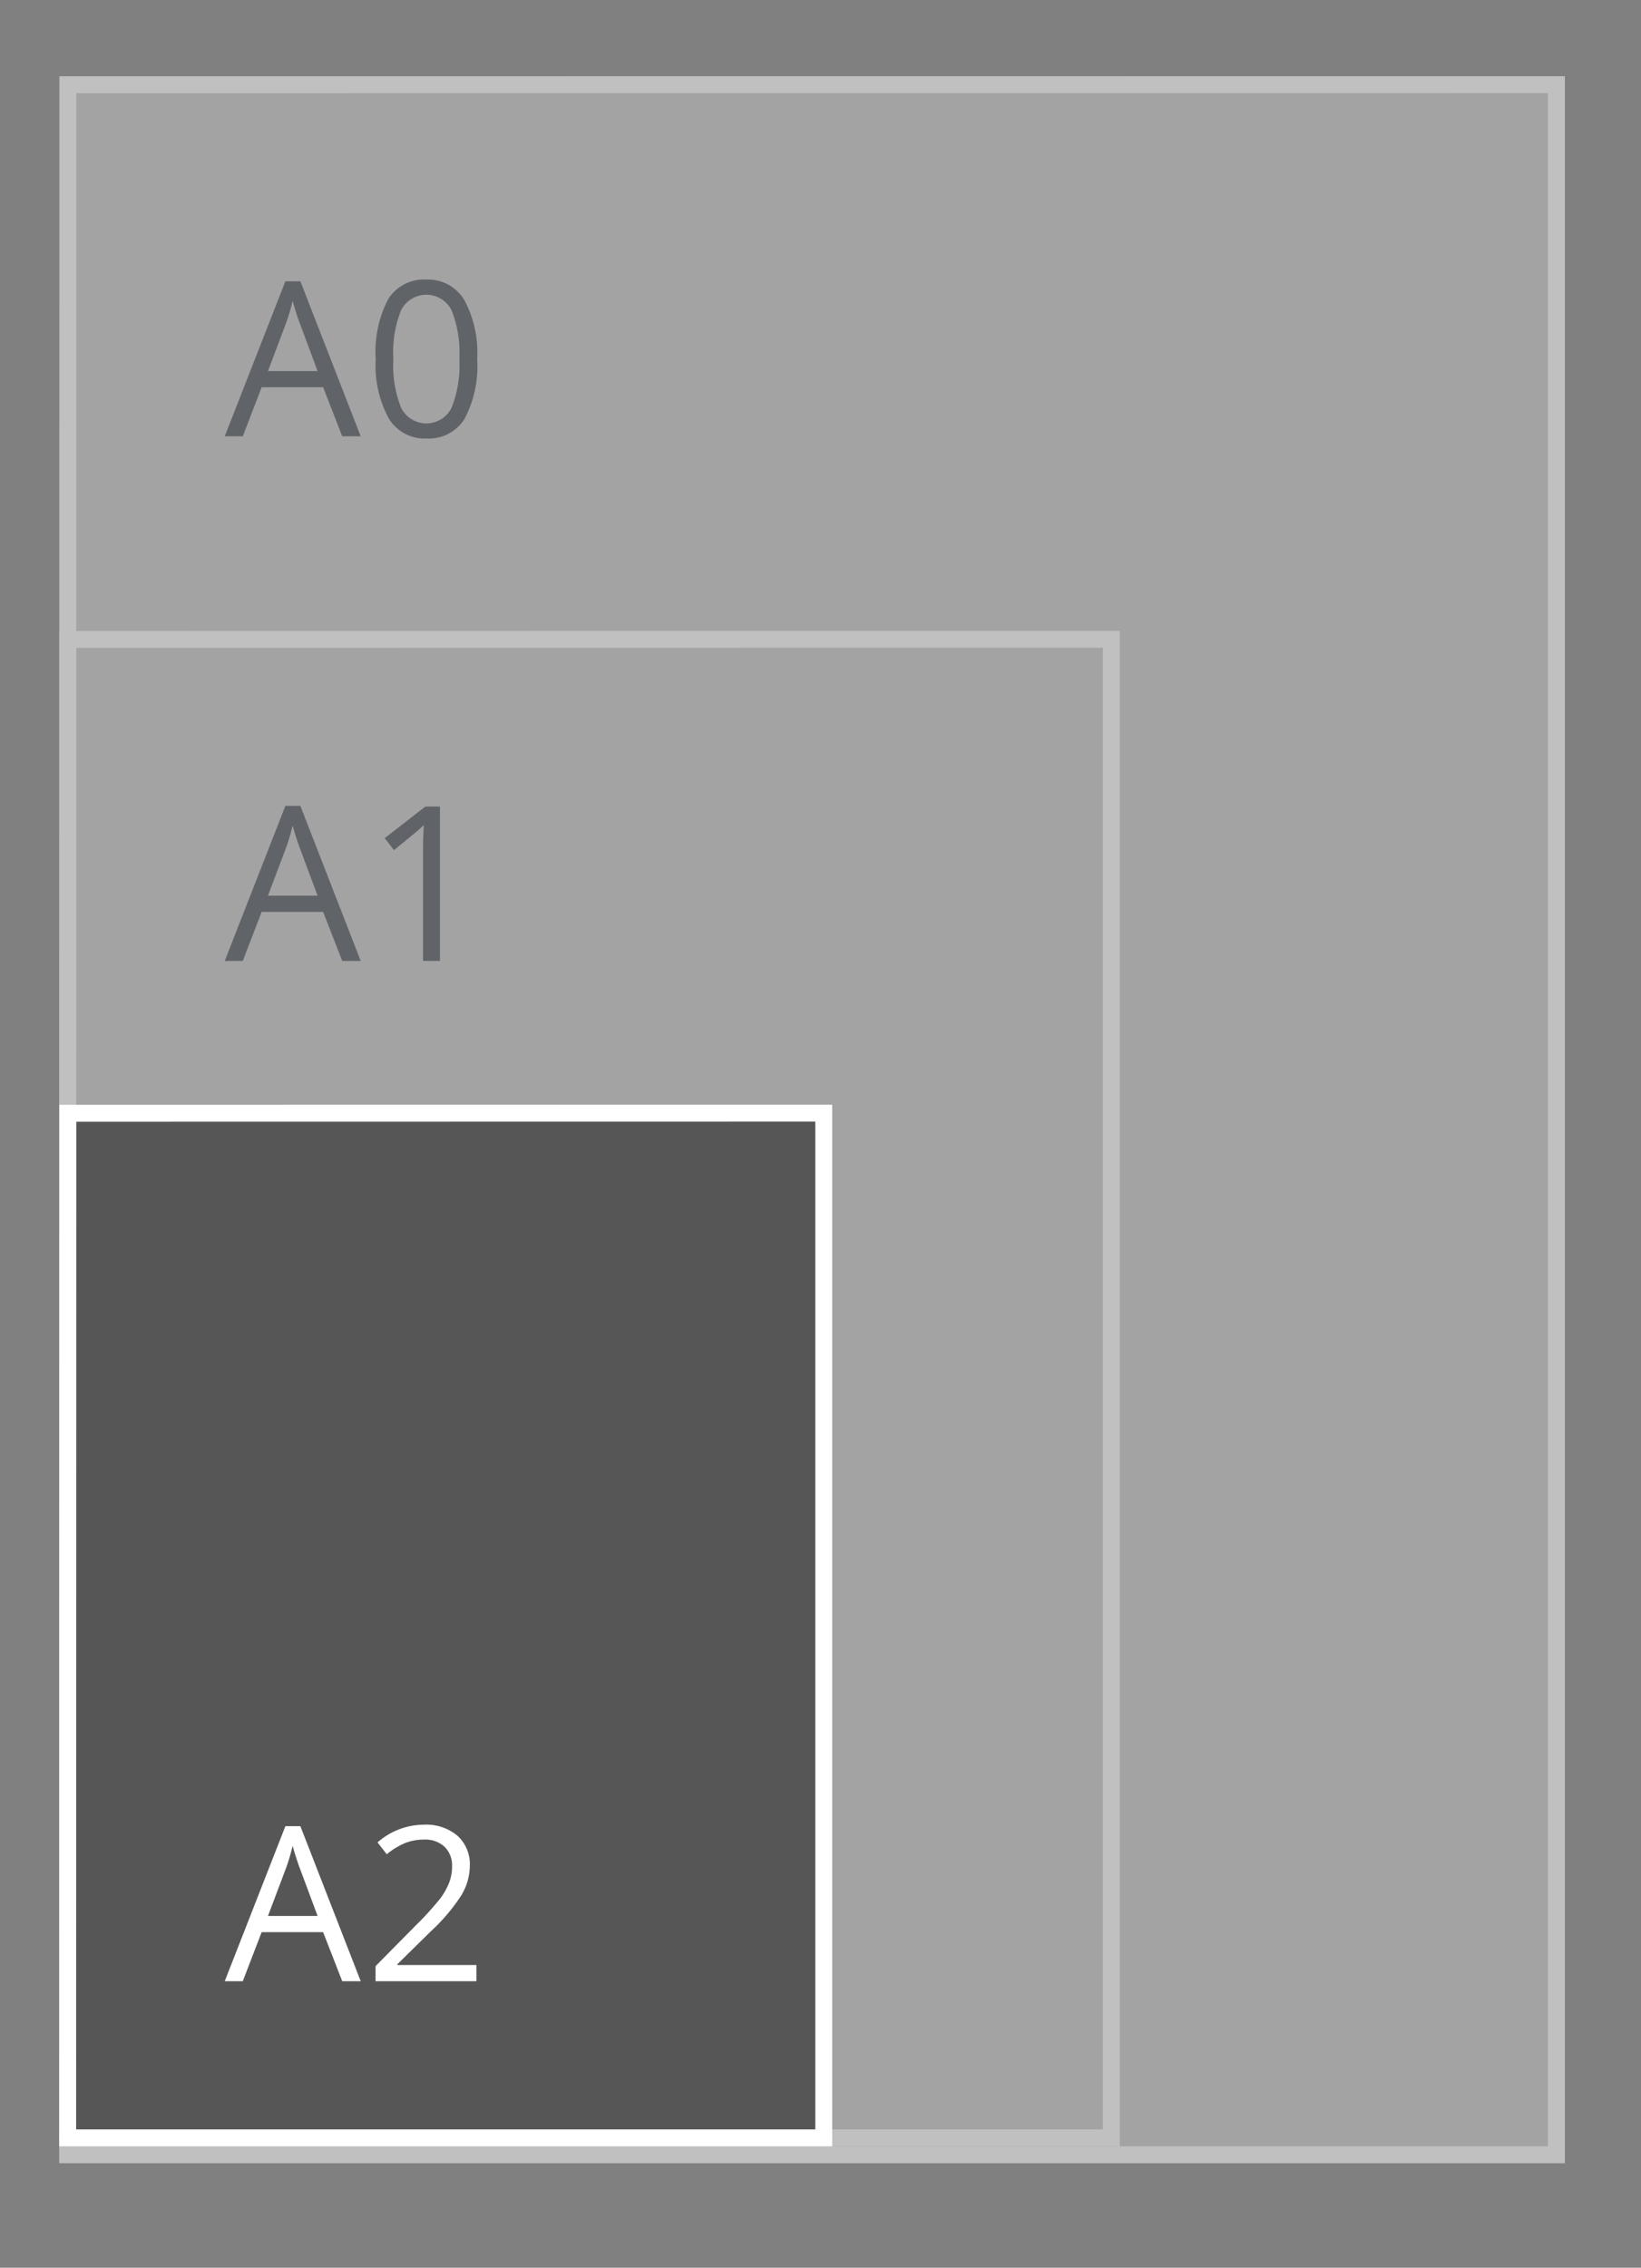
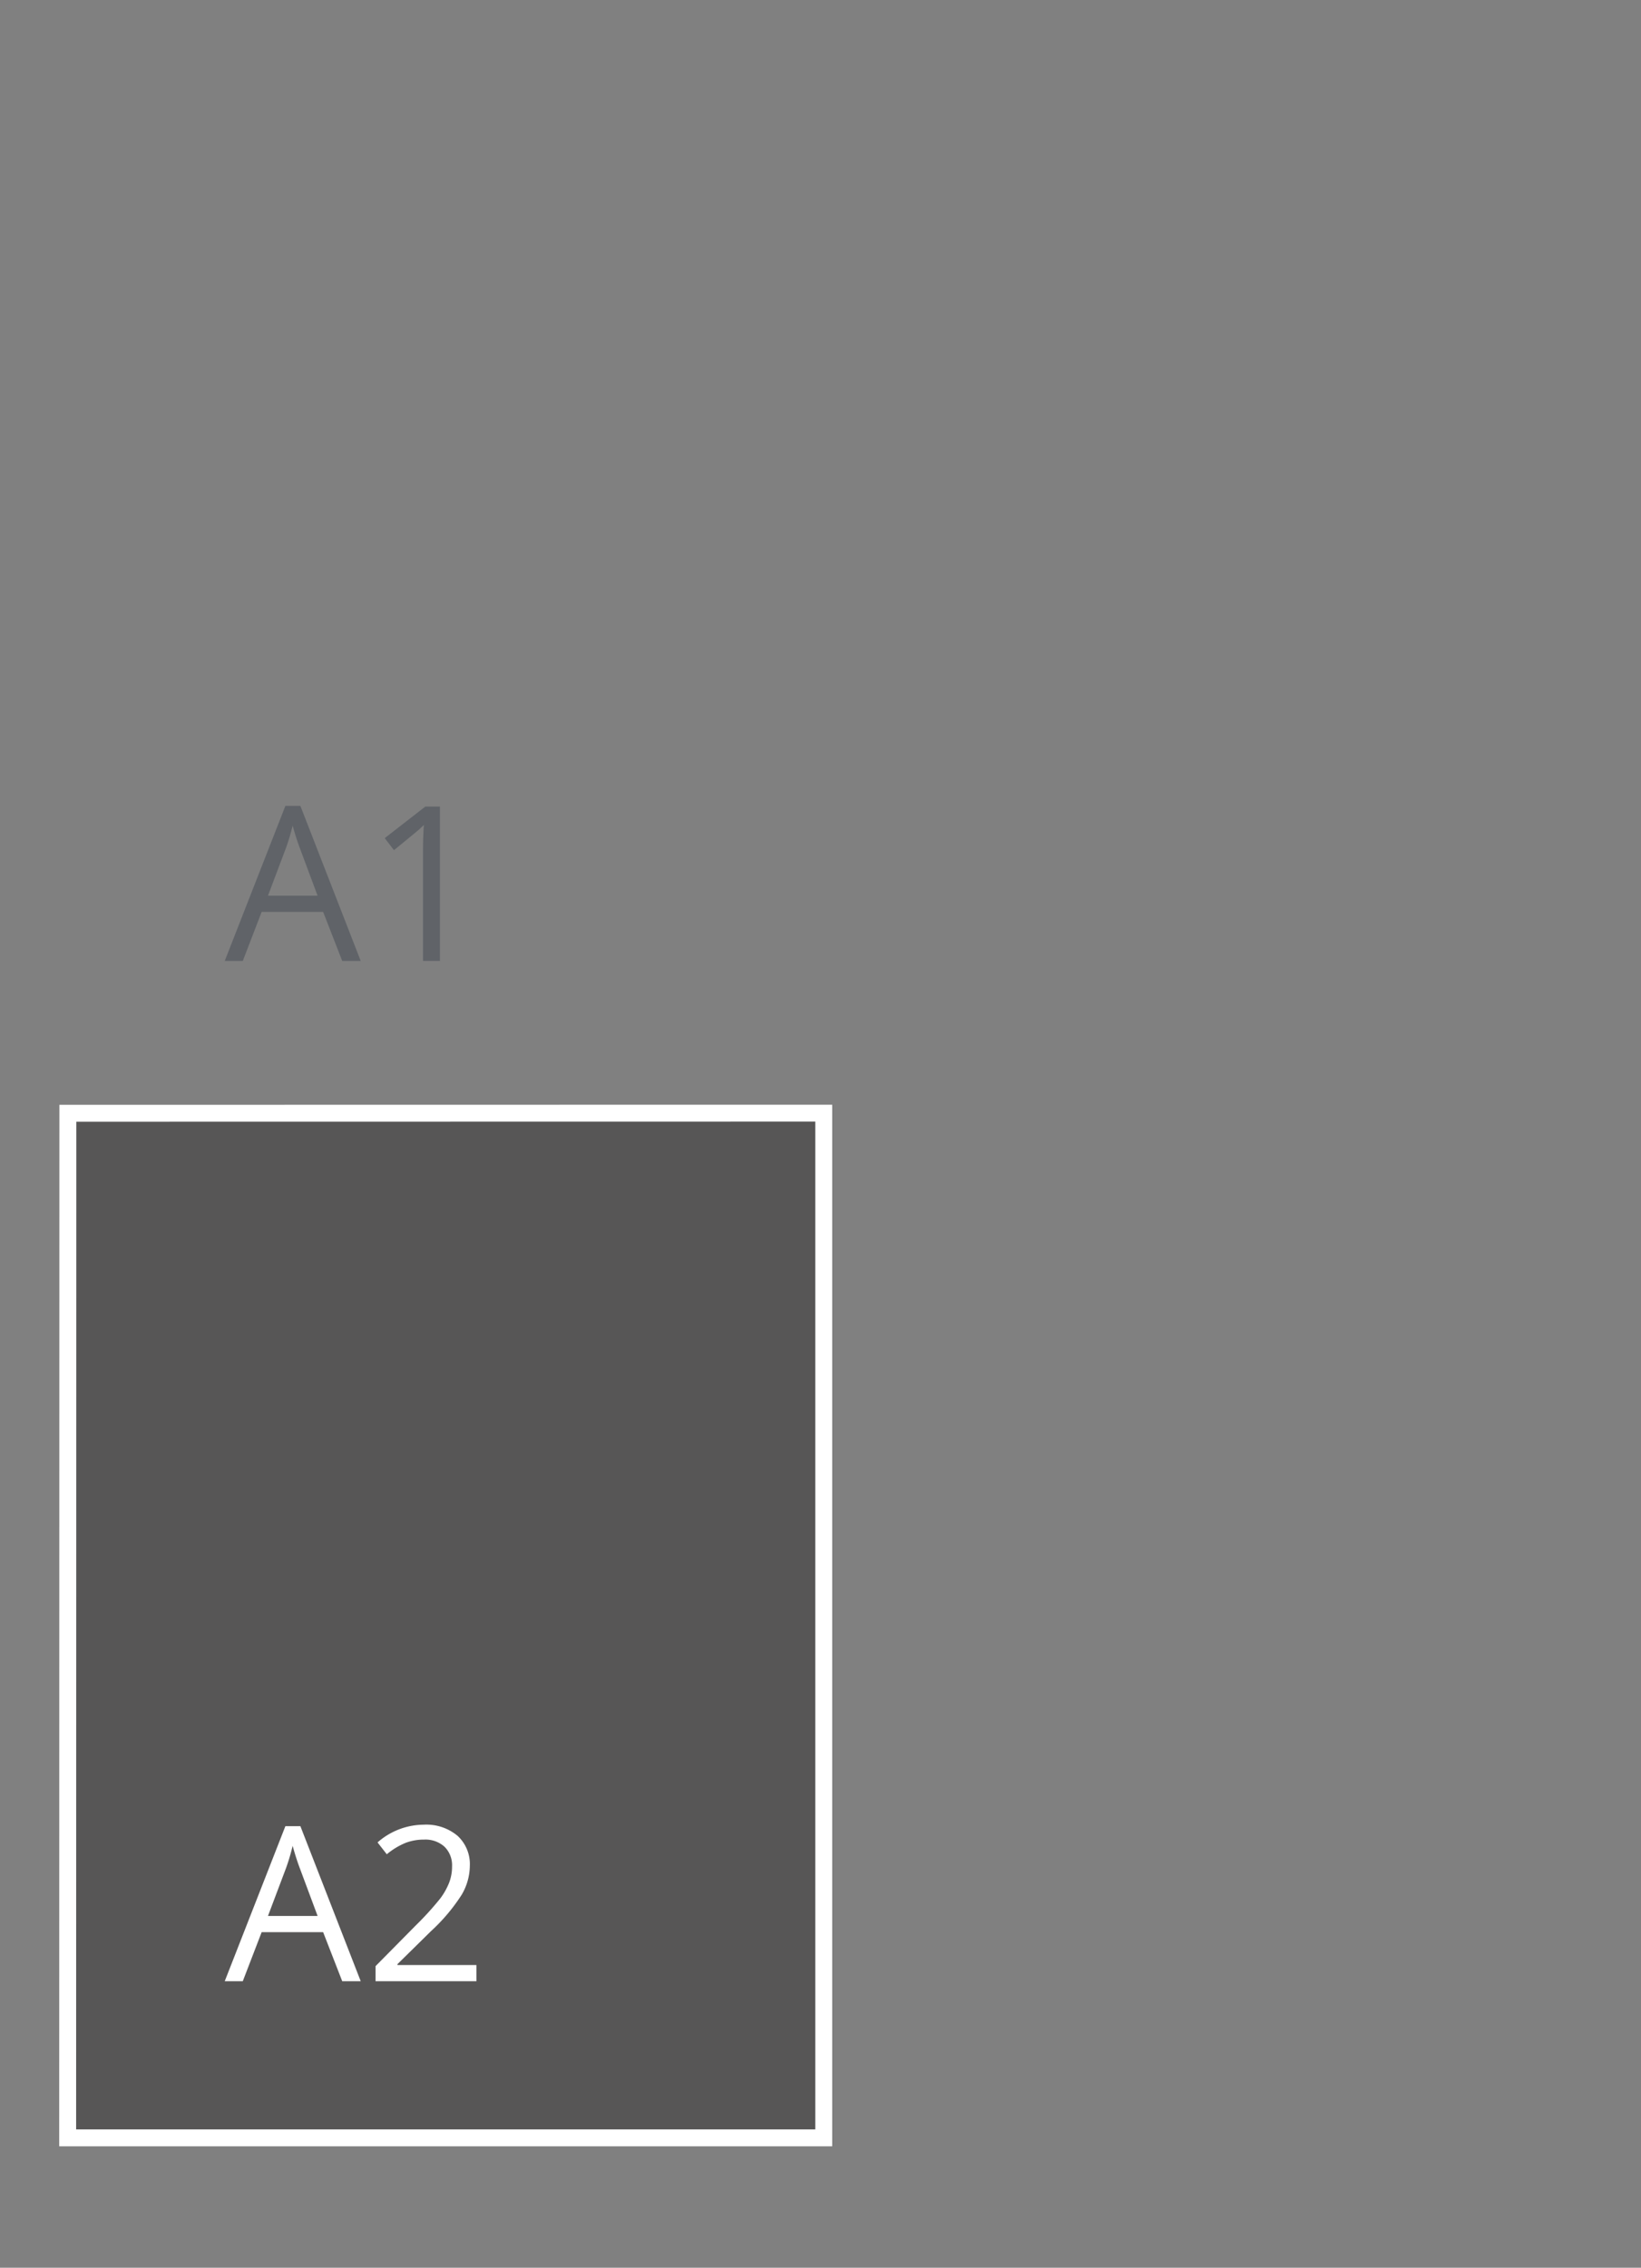
<svg xmlns="http://www.w3.org/2000/svg" id="standaard_A-formaat" data-name="standaard A-formaat" width="97" height="134" viewBox="0 0 97 134">
  <rect x="0" y="0" width="97" height="134" fill="#808080" stroke="none" />
  <defs>
    <style>
      .cls-1 {
        opacity: 0.5;
      }

      .cls-2 {
        fill: #c6c6c6;
      }

      .cls-2, .cls-4 {
        stroke: #fff;
        stroke-width: 1px;
      }

      .cls-2, .cls-3, .cls-4, .cls-5 {
        fill-rule: evenodd;
      }

      .cls-3 {
        fill: #3f4650;
      }

      .cls-4 {
        fill: #575656;
      }

      .cls-5 {
        fill: #fff;
      }
    </style>
  </defs>
  <g id="Posters">
    <g id="A2">
      <g id="Achtergrond" class="cls-1">
-         <path id="lichtgrijs_copy_4" data-name="lichtgrijs copy 4" class="cls-2" d="M4.011,5.007L92,5V127.325H4Z" />
-         <path id="lichtgrijs_copy_6" data-name="lichtgrijs copy 6" class="cls-2" d="M4.011,37.784l61.68-.008v88.549H4Z" />
-         <path id="A0_copy_36" data-name="A0 copy 36" class="cls-3" d="M21.322,25.782l-3.566-9.161H16.869l-3.585,9.161h1.067l1.116-2.9H19.1l1.129,2.9h1.092ZM15.84,21.926L16.906,19.1a11.89,11.89,0,0,0,.391-1.317q0.217,0.78.422,1.317l1.054,2.827H15.84Zm11.6-4.206a2.492,2.492,0,0,0-2.242-1.2,2.488,2.488,0,0,0-2.251,1.154,6.7,6.7,0,0,0-.738,3.538,6.563,6.563,0,0,0,.763,3.5,2.479,2.479,0,0,0,2.226,1.2,2.5,2.5,0,0,0,2.267-1.167,6.7,6.7,0,0,0,.741-3.532A6.535,6.535,0,0,0,27.44,17.72Zm-3.724.6a1.671,1.671,0,0,1,2.974.012,6.726,6.726,0,0,1,.462,2.88,6.771,6.771,0,0,1-.462,2.886,1.666,1.666,0,0,1-2.974.012,6.72,6.72,0,0,1-.465-2.9A6.676,6.676,0,0,1,23.715,18.315Z" />
        <path id="A1_copy_29" data-name="A1 copy 29" class="cls-3" d="M21.322,56.782l-3.566-9.161H16.869l-3.585,9.161h1.067l1.116-2.9H19.1l1.129,2.9h1.092ZM15.84,52.926L16.906,50.1a11.89,11.89,0,0,0,.391-1.317q0.217,0.78.422,1.317l1.054,2.827H15.84ZM26.01,47.659H25.142l-2.4,1.866,0.546,0.711q1.315-1.073,1.476-1.217t0.291-.274q-0.05.724-.05,1.535v6.5h1V47.659Z" />
      </g>
      <path id="rood" class="cls-4" d="M4.011,65.783l44.68-.007v60.549H4Z" />
      <path id="A2_copy_6" data-name="A2 copy 6" class="cls-5" d="M21.322,117.069l-3.566-9.161H16.869l-3.585,9.161h1.067l1.116-2.9H19.1l1.129,2.9h1.092Zm-5.482-3.856,1.067-2.827a11.831,11.831,0,0,0,.391-1.317q0.217,0.78.422,1.317l1.054,2.827H15.84Zm12.316,2.9H23.492v-0.05l1.985-1.953a10.867,10.867,0,0,0,1.811-2.147,3.428,3.428,0,0,0,.484-1.716,2.272,2.272,0,0,0-.726-1.769,2.871,2.871,0,0,0-2-.658,4.164,4.164,0,0,0-2.729,1.048l0.546,0.7a4.279,4.279,0,0,1,1.126-.68,3.05,3.05,0,0,1,1.07-.187,1.684,1.684,0,0,1,1.222.427,1.539,1.539,0,0,1,.44,1.158,2.659,2.659,0,0,1-.174.967,4.043,4.043,0,0,1-.521.924,17.771,17.771,0,0,1-1.439,1.585L22.2,116.177v0.892h5.96v-0.961Z" />
    </g>
  </g>
</svg>